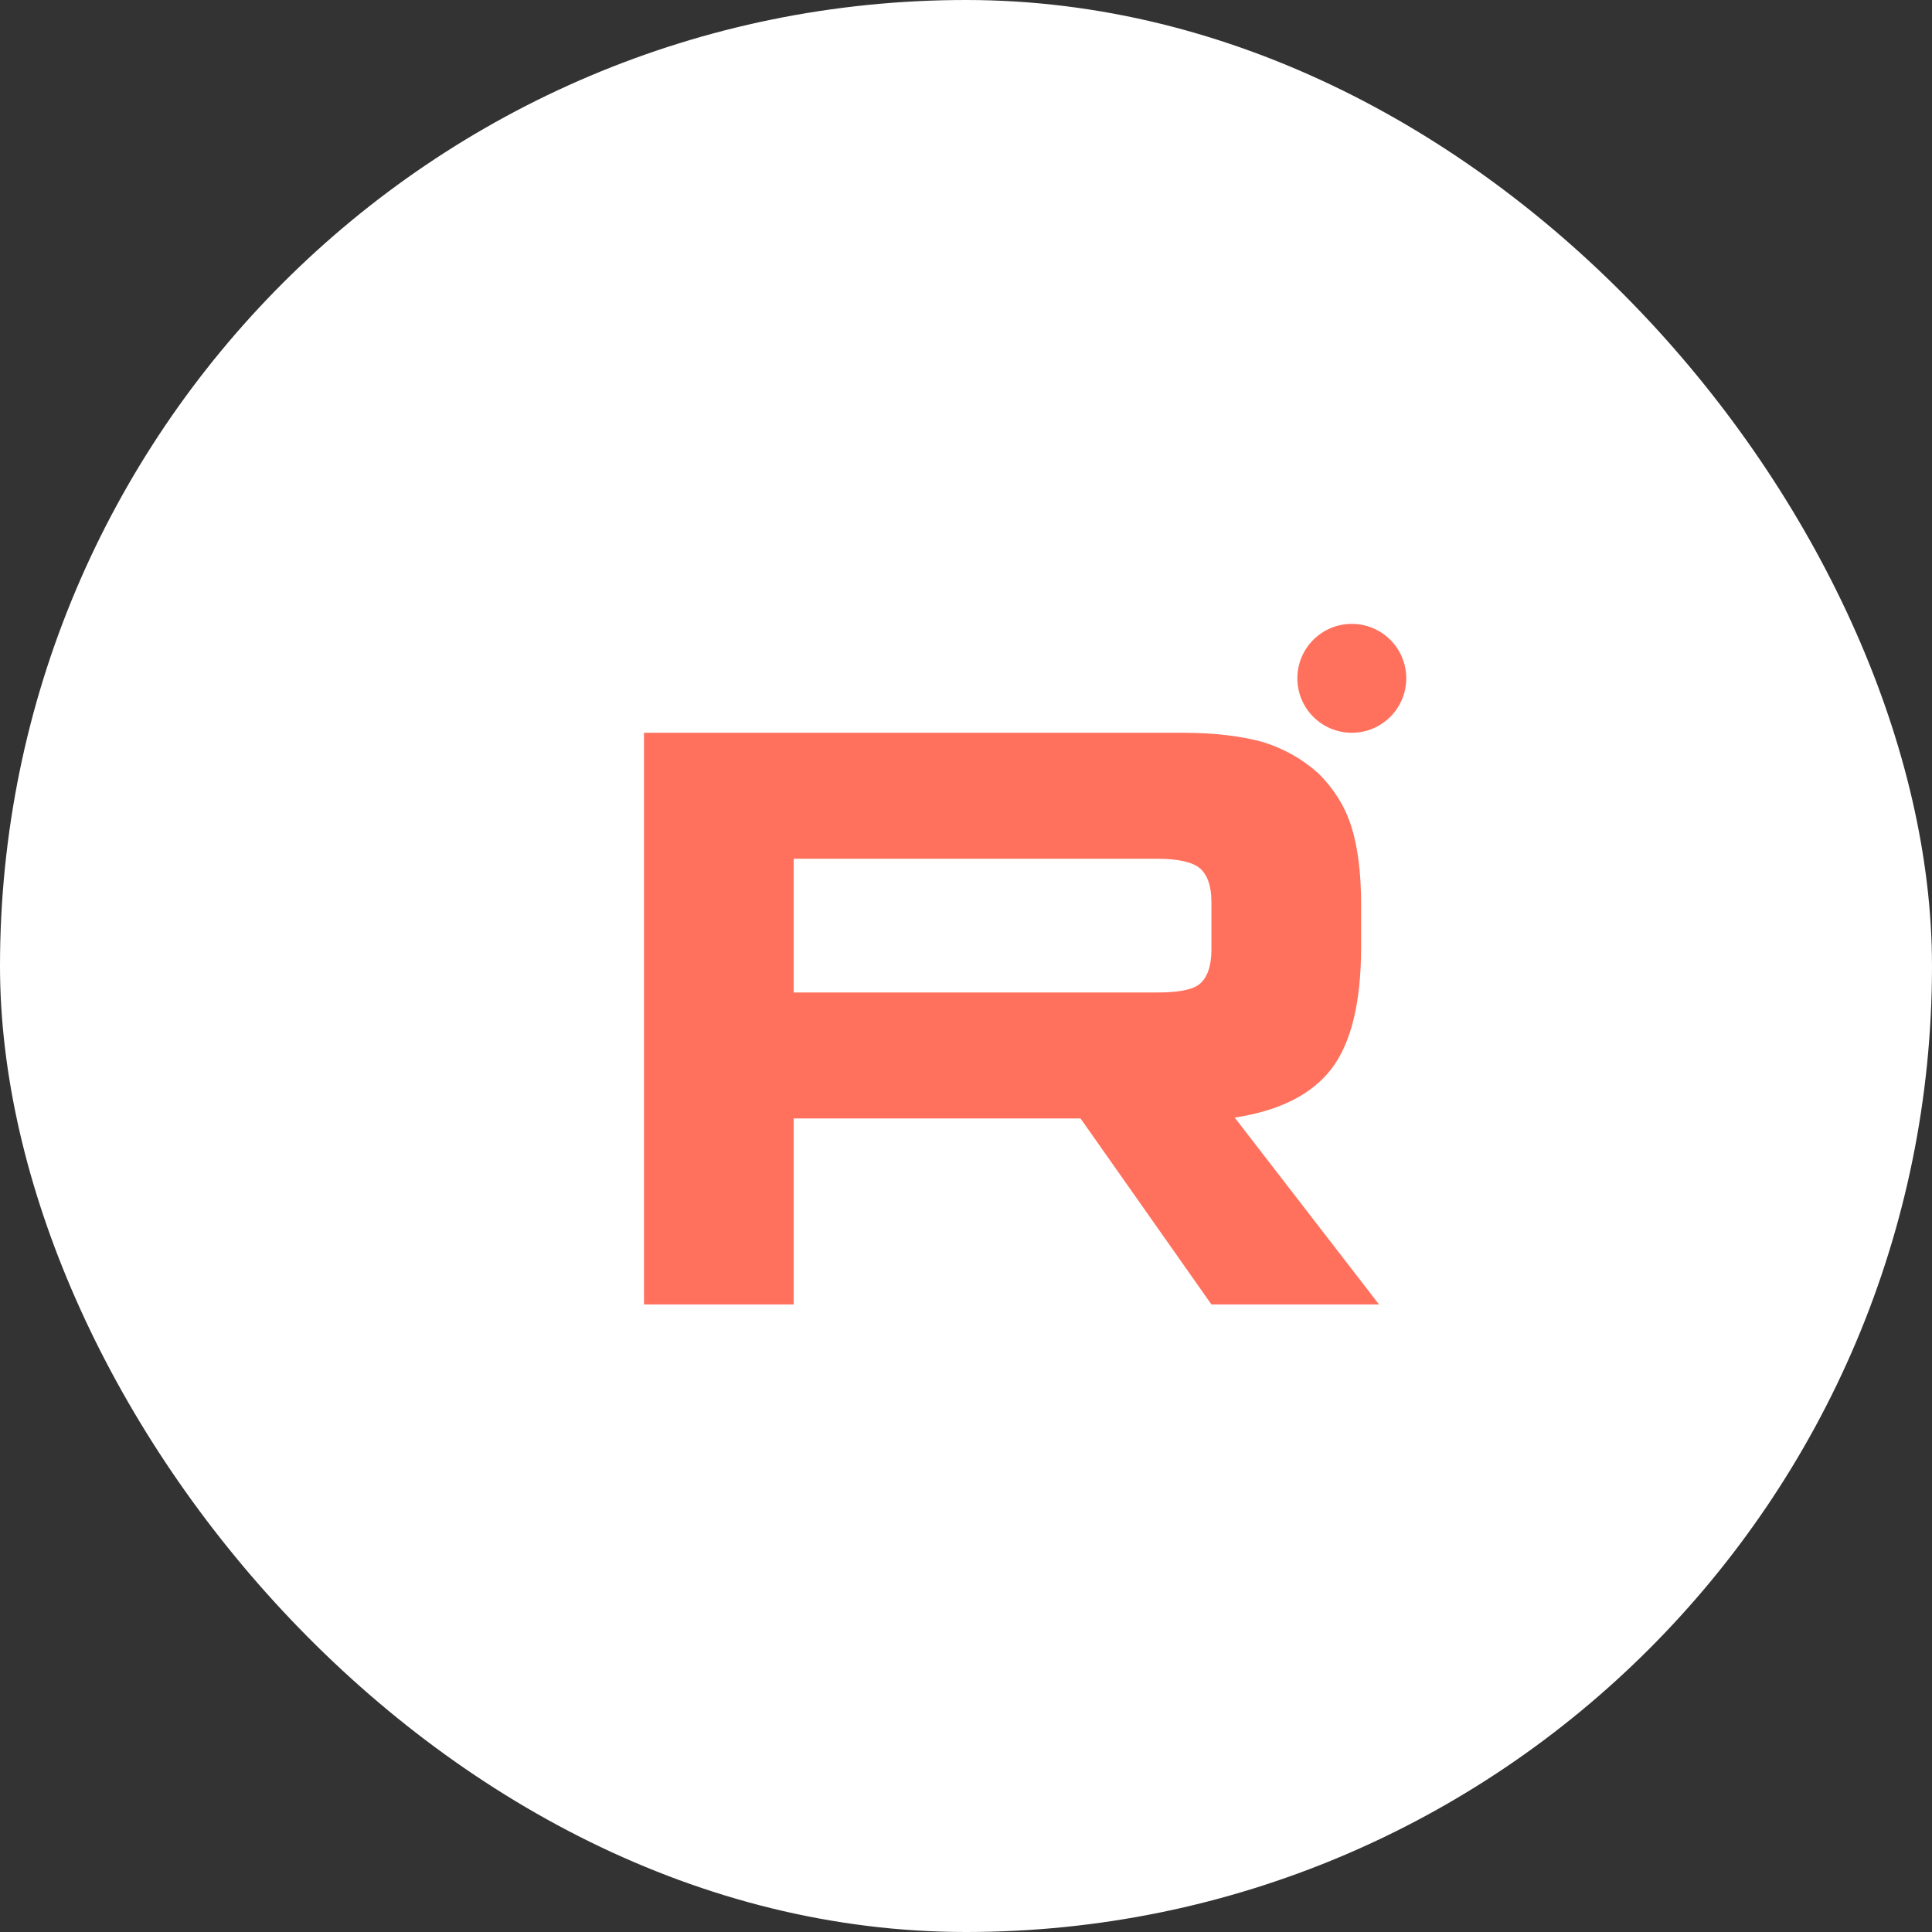
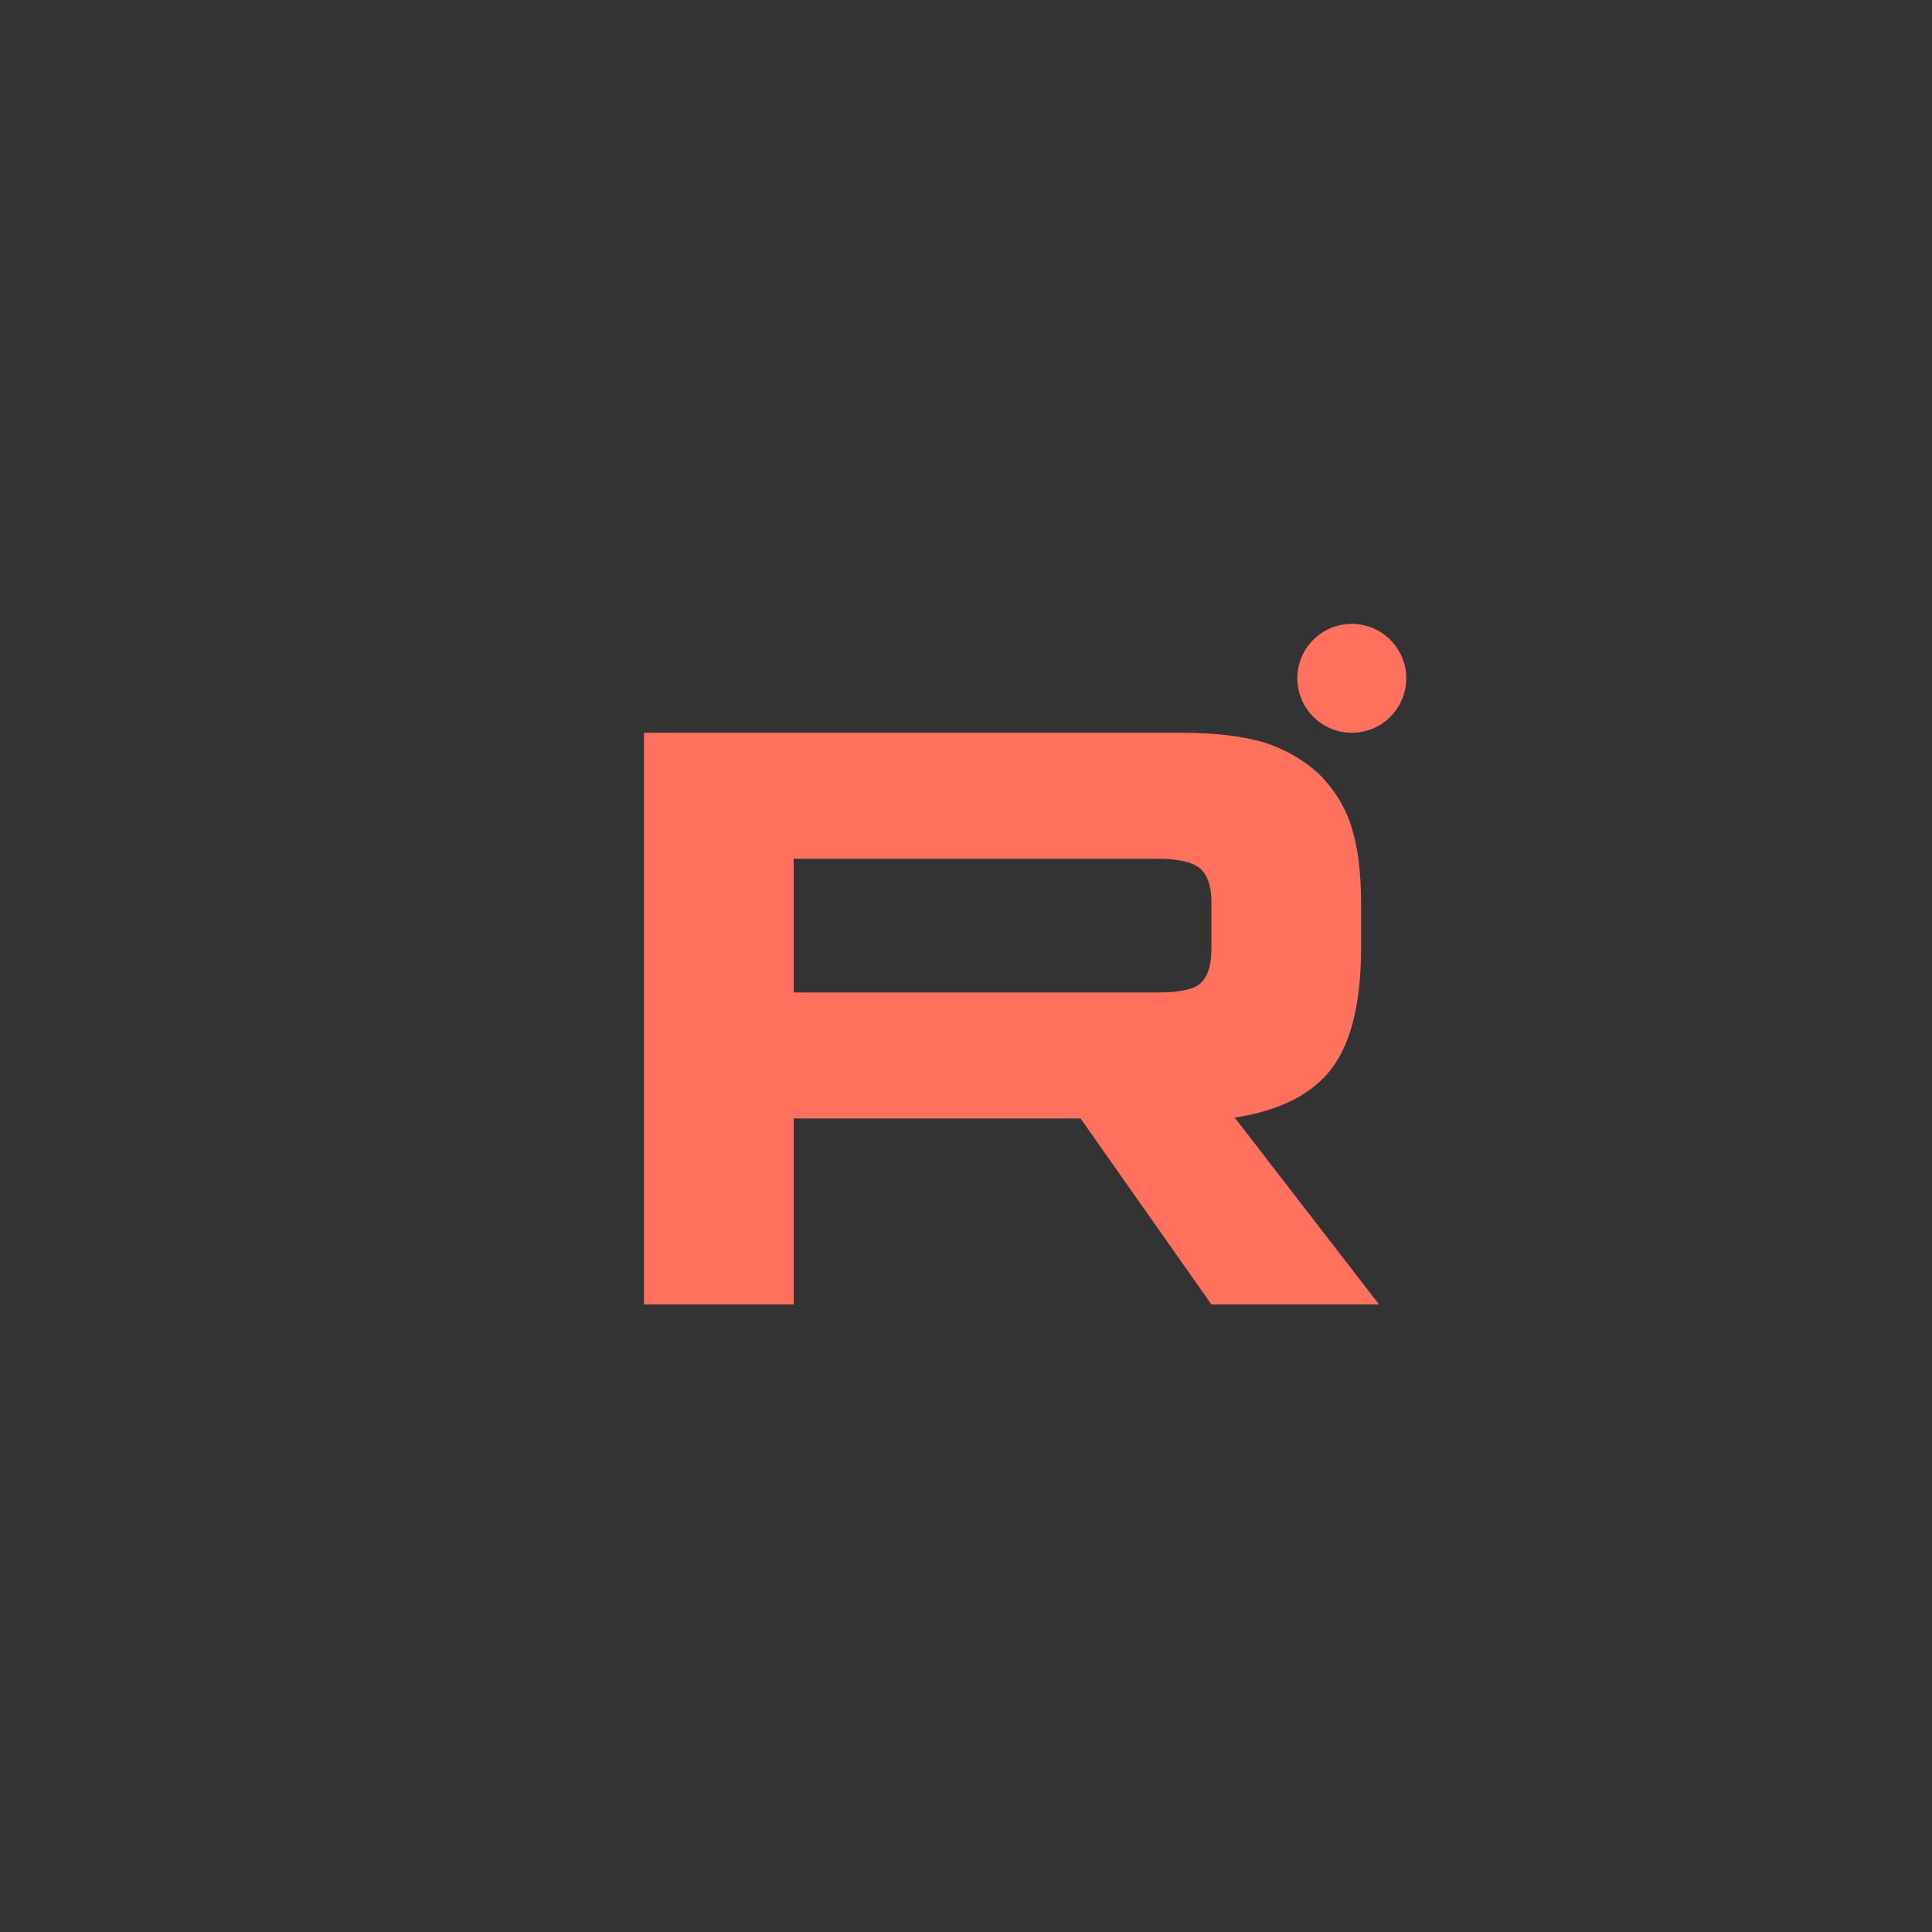
<svg xmlns="http://www.w3.org/2000/svg" width="96" height="96" viewBox="0 0 96 96" fill="none">
  <rect x="0" y="0" width="96" height="96" fill="#333333" stroke="none" />
-   <rect width="96" height="96" rx="48" fill="white" />
  <path d="M58.725 36.41H32V64.817H39.438V55.575H53.691L60.195 64.817H68.523L61.352 55.533C63.58 55.192 65.183 54.383 66.163 53.105C67.143 51.828 67.633 49.783 67.633 47.058V44.928C67.633 43.31 67.455 42.032 67.143 41.053C66.831 40.073 66.296 39.221 65.539 38.455C64.738 37.731 63.847 37.219 62.778 36.879C61.709 36.581 60.373 36.41 58.725 36.41ZM57.522 49.315H39.438V42.671H57.522C58.546 42.671 59.259 42.841 59.615 43.139C59.972 43.437 60.195 43.991 60.195 44.8V47.185C60.195 48.037 59.972 48.591 59.615 48.889C59.259 49.187 58.547 49.315 57.522 49.315V49.315Z" fill="#FF715D" />
  <path d="M67.171 36.411C68.664 36.411 69.876 35.2 69.876 33.705C69.876 32.211 68.664 31 67.171 31C65.676 31 64.465 32.211 64.465 33.705C64.465 35.2 65.676 36.411 67.171 36.411Z" fill="#FF715D" />
</svg>